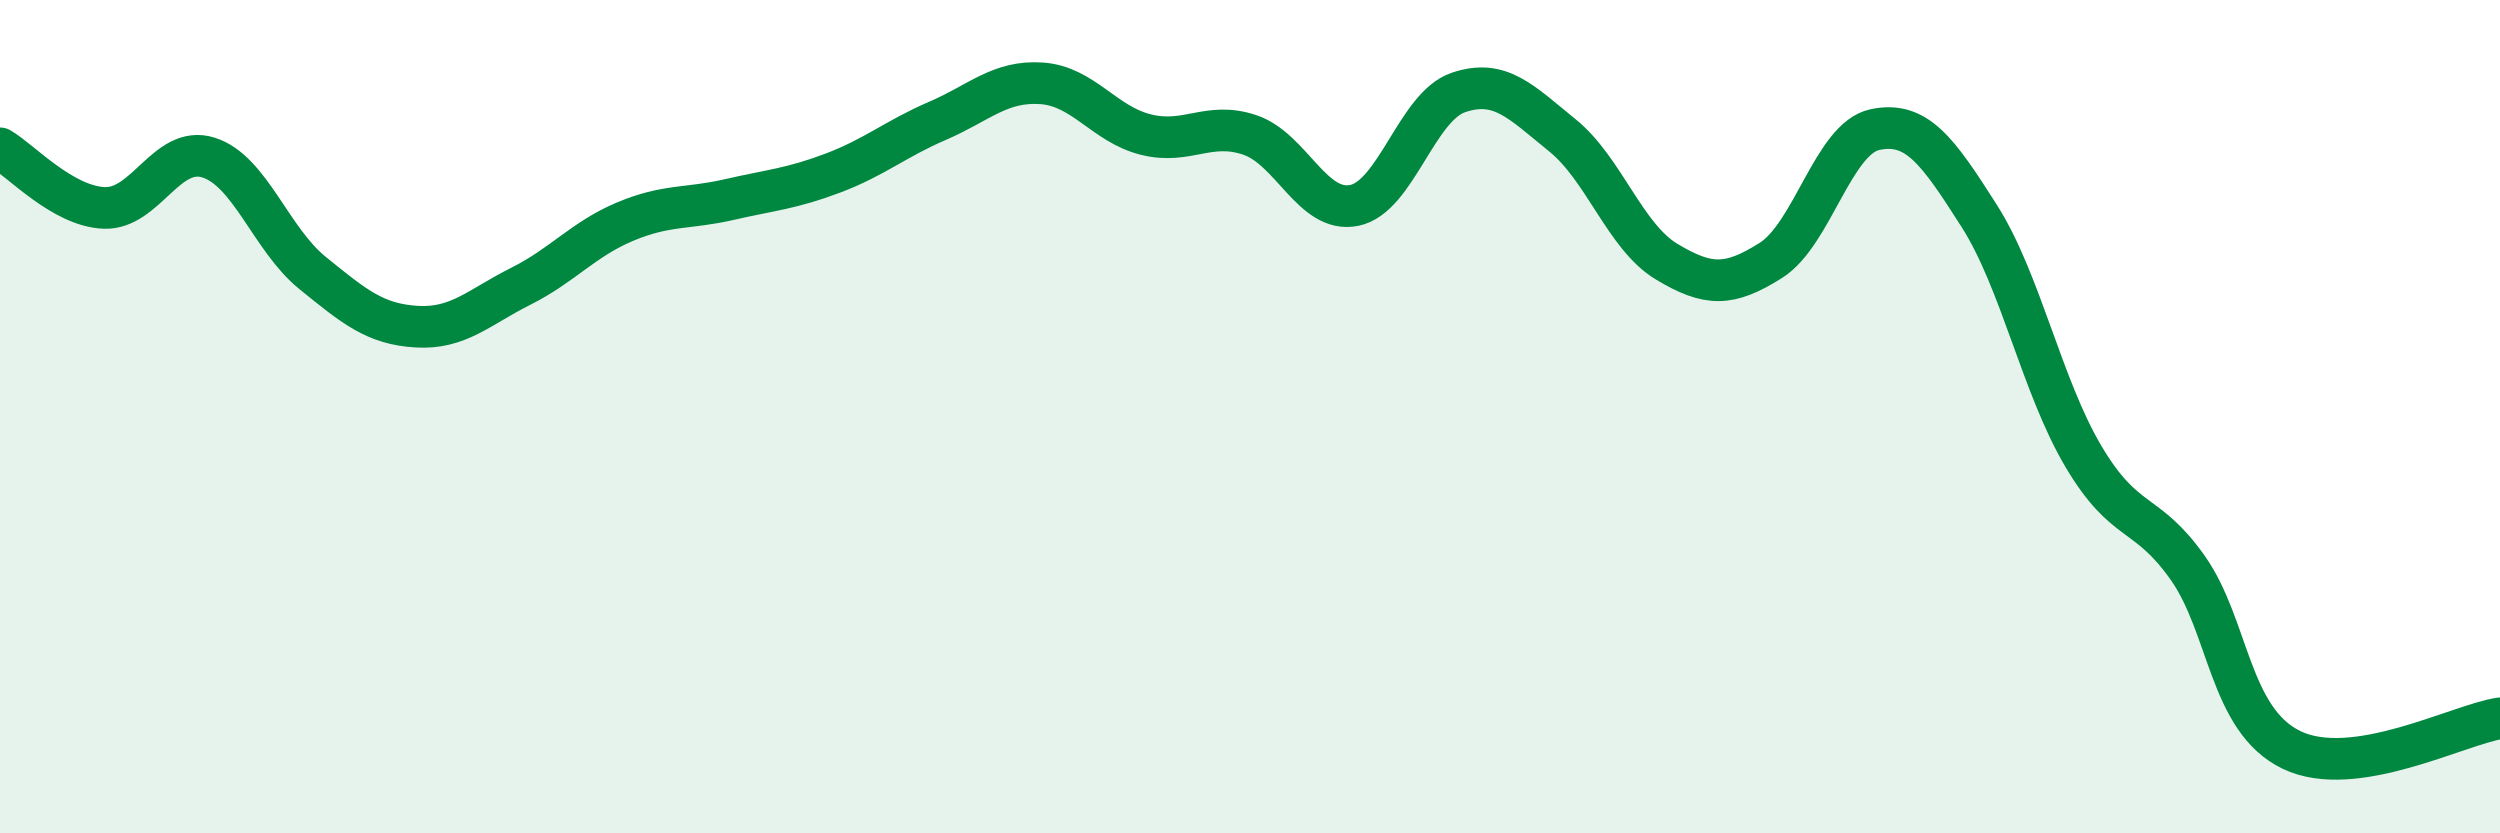
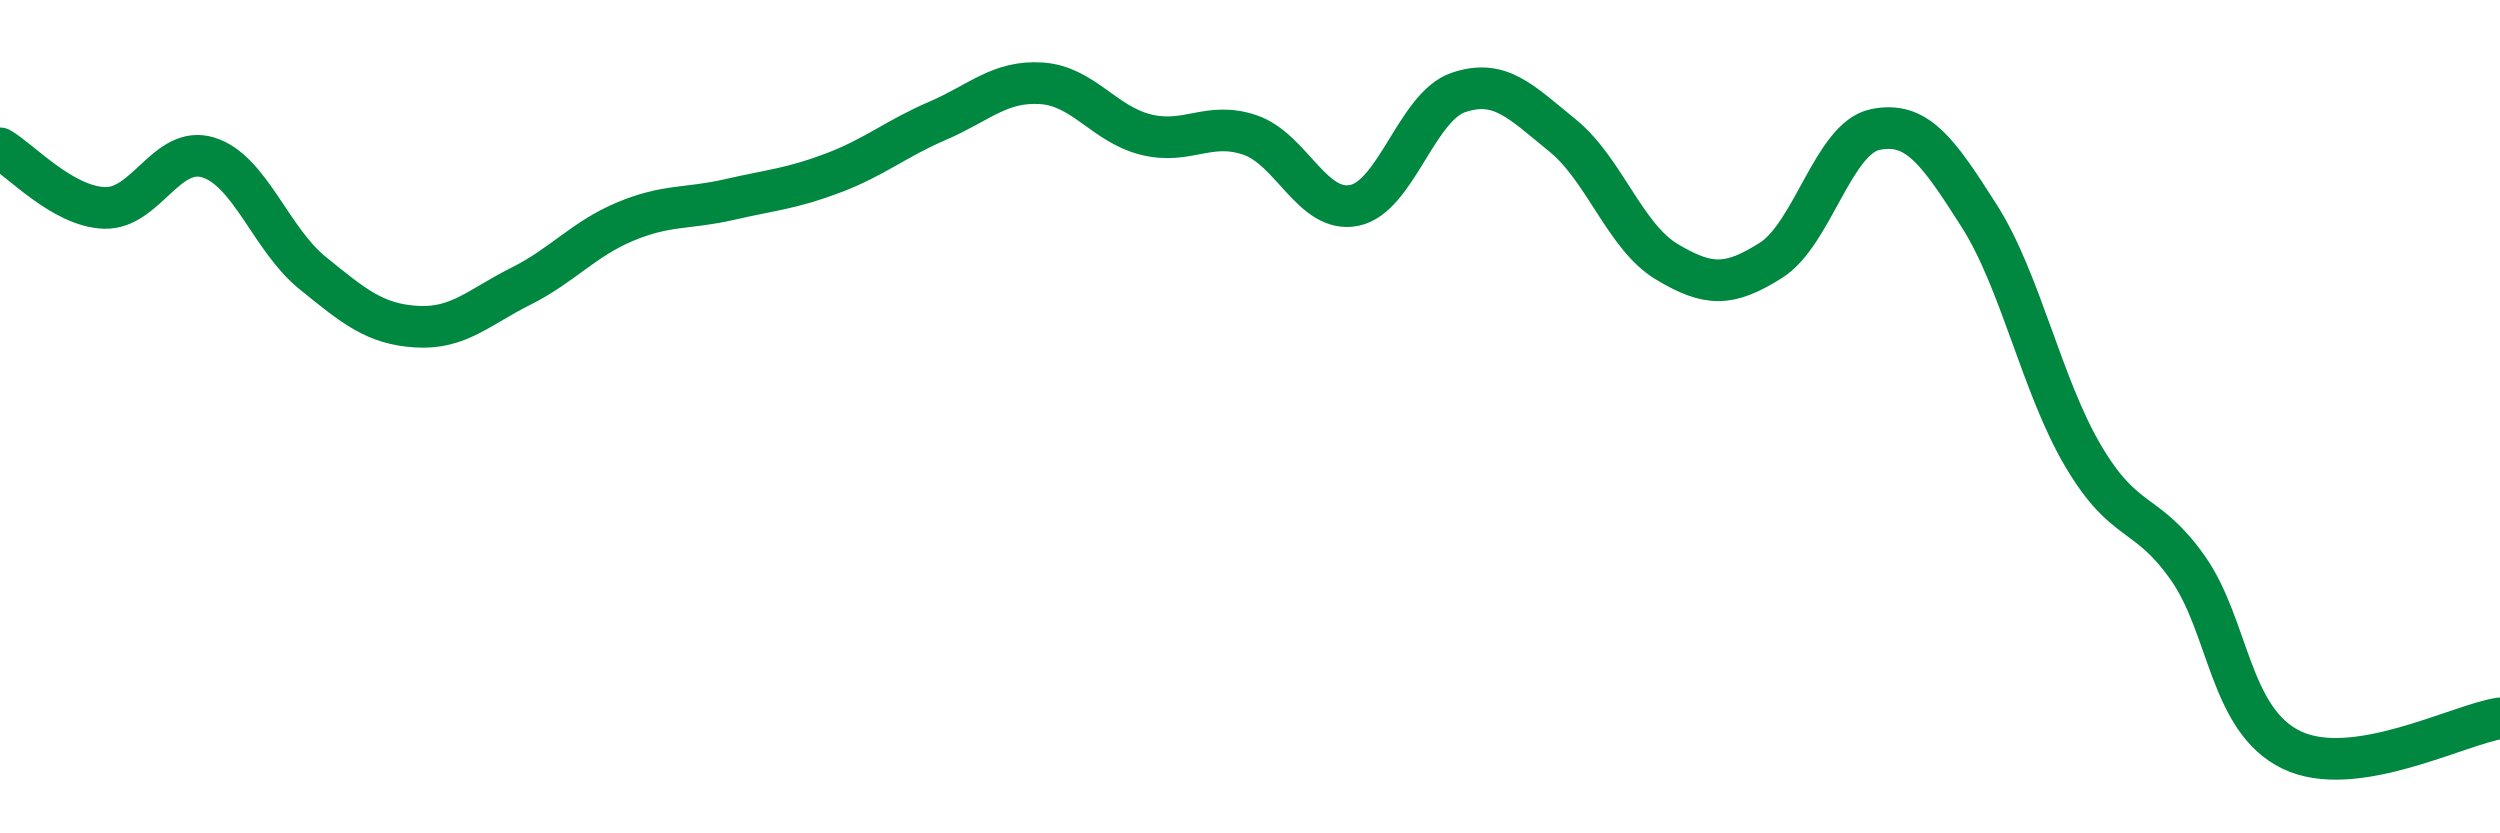
<svg xmlns="http://www.w3.org/2000/svg" width="60" height="20" viewBox="0 0 60 20">
-   <path d="M 0,3.56 C 0.5,3.85 1.5,4.95 2.5,4.99 C 3.5,5.03 4,3.47 5,3.78 C 6,4.09 6.5,5.74 7.5,6.55 C 8.5,7.36 9,7.78 10,7.84 C 11,7.9 11.5,7.37 12.5,6.87 C 13.5,6.37 14,5.74 15,5.32 C 16,4.9 16.5,5.02 17.5,4.79 C 18.5,4.56 19,4.53 20,4.15 C 21,3.77 21.5,3.33 22.5,2.9 C 23.5,2.47 24,1.93 25,2 C 26,2.07 26.5,2.98 27.5,3.23 C 28.5,3.48 29,2.9 30,3.24 C 31,3.58 31.5,5.13 32.5,4.93 C 33.5,4.73 34,2.56 35,2.22 C 36,1.88 36.5,2.44 37.5,3.25 C 38.5,4.06 39,5.68 40,6.28 C 41,6.88 41.5,6.88 42.5,6.25 C 43.5,5.62 44,3.32 45,3.11 C 46,2.9 46.5,3.61 47.5,5.18 C 48.5,6.75 49,9.26 50,10.95 C 51,12.64 51.5,12.21 52.5,13.62 C 53.5,15.03 53.5,17.28 55,18 C 56.5,18.72 59,17.39 60,17.24L60 20L0 20Z" fill="#008740" opacity="0.1" stroke-linecap="round" stroke-linejoin="round" />
  <path d="M 0,3.56 C 0.5,3.85 1.5,4.95 2.5,4.99 C 3.5,5.03 4,3.47 5,3.78 C 6,4.09 6.5,5.74 7.5,6.55 C 8.5,7.36 9,7.78 10,7.84 C 11,7.9 11.5,7.37 12.5,6.87 C 13.5,6.37 14,5.74 15,5.32 C 16,4.9 16.5,5.02 17.5,4.79 C 18.5,4.56 19,4.53 20,4.15 C 21,3.77 21.5,3.33 22.5,2.9 C 23.5,2.47 24,1.93 25,2 C 26,2.07 26.5,2.98 27.5,3.23 C 28.5,3.48 29,2.9 30,3.24 C 31,3.58 31.5,5.13 32.5,4.93 C 33.5,4.73 34,2.56 35,2.22 C 36,1.88 36.5,2.44 37.5,3.25 C 38.5,4.06 39,5.68 40,6.28 C 41,6.88 41.5,6.88 42.5,6.25 C 43.5,5.62 44,3.32 45,3.11 C 46,2.9 46.5,3.61 47.5,5.18 C 48.5,6.75 49,9.26 50,10.95 C 51,12.64 51.5,12.21 52.5,13.62 C 53.5,15.03 53.5,17.28 55,18 C 56.5,18.72 59,17.39 60,17.24" stroke="#008740" stroke-width="1" fill="none" stroke-linecap="round" stroke-linejoin="round" />
</svg>